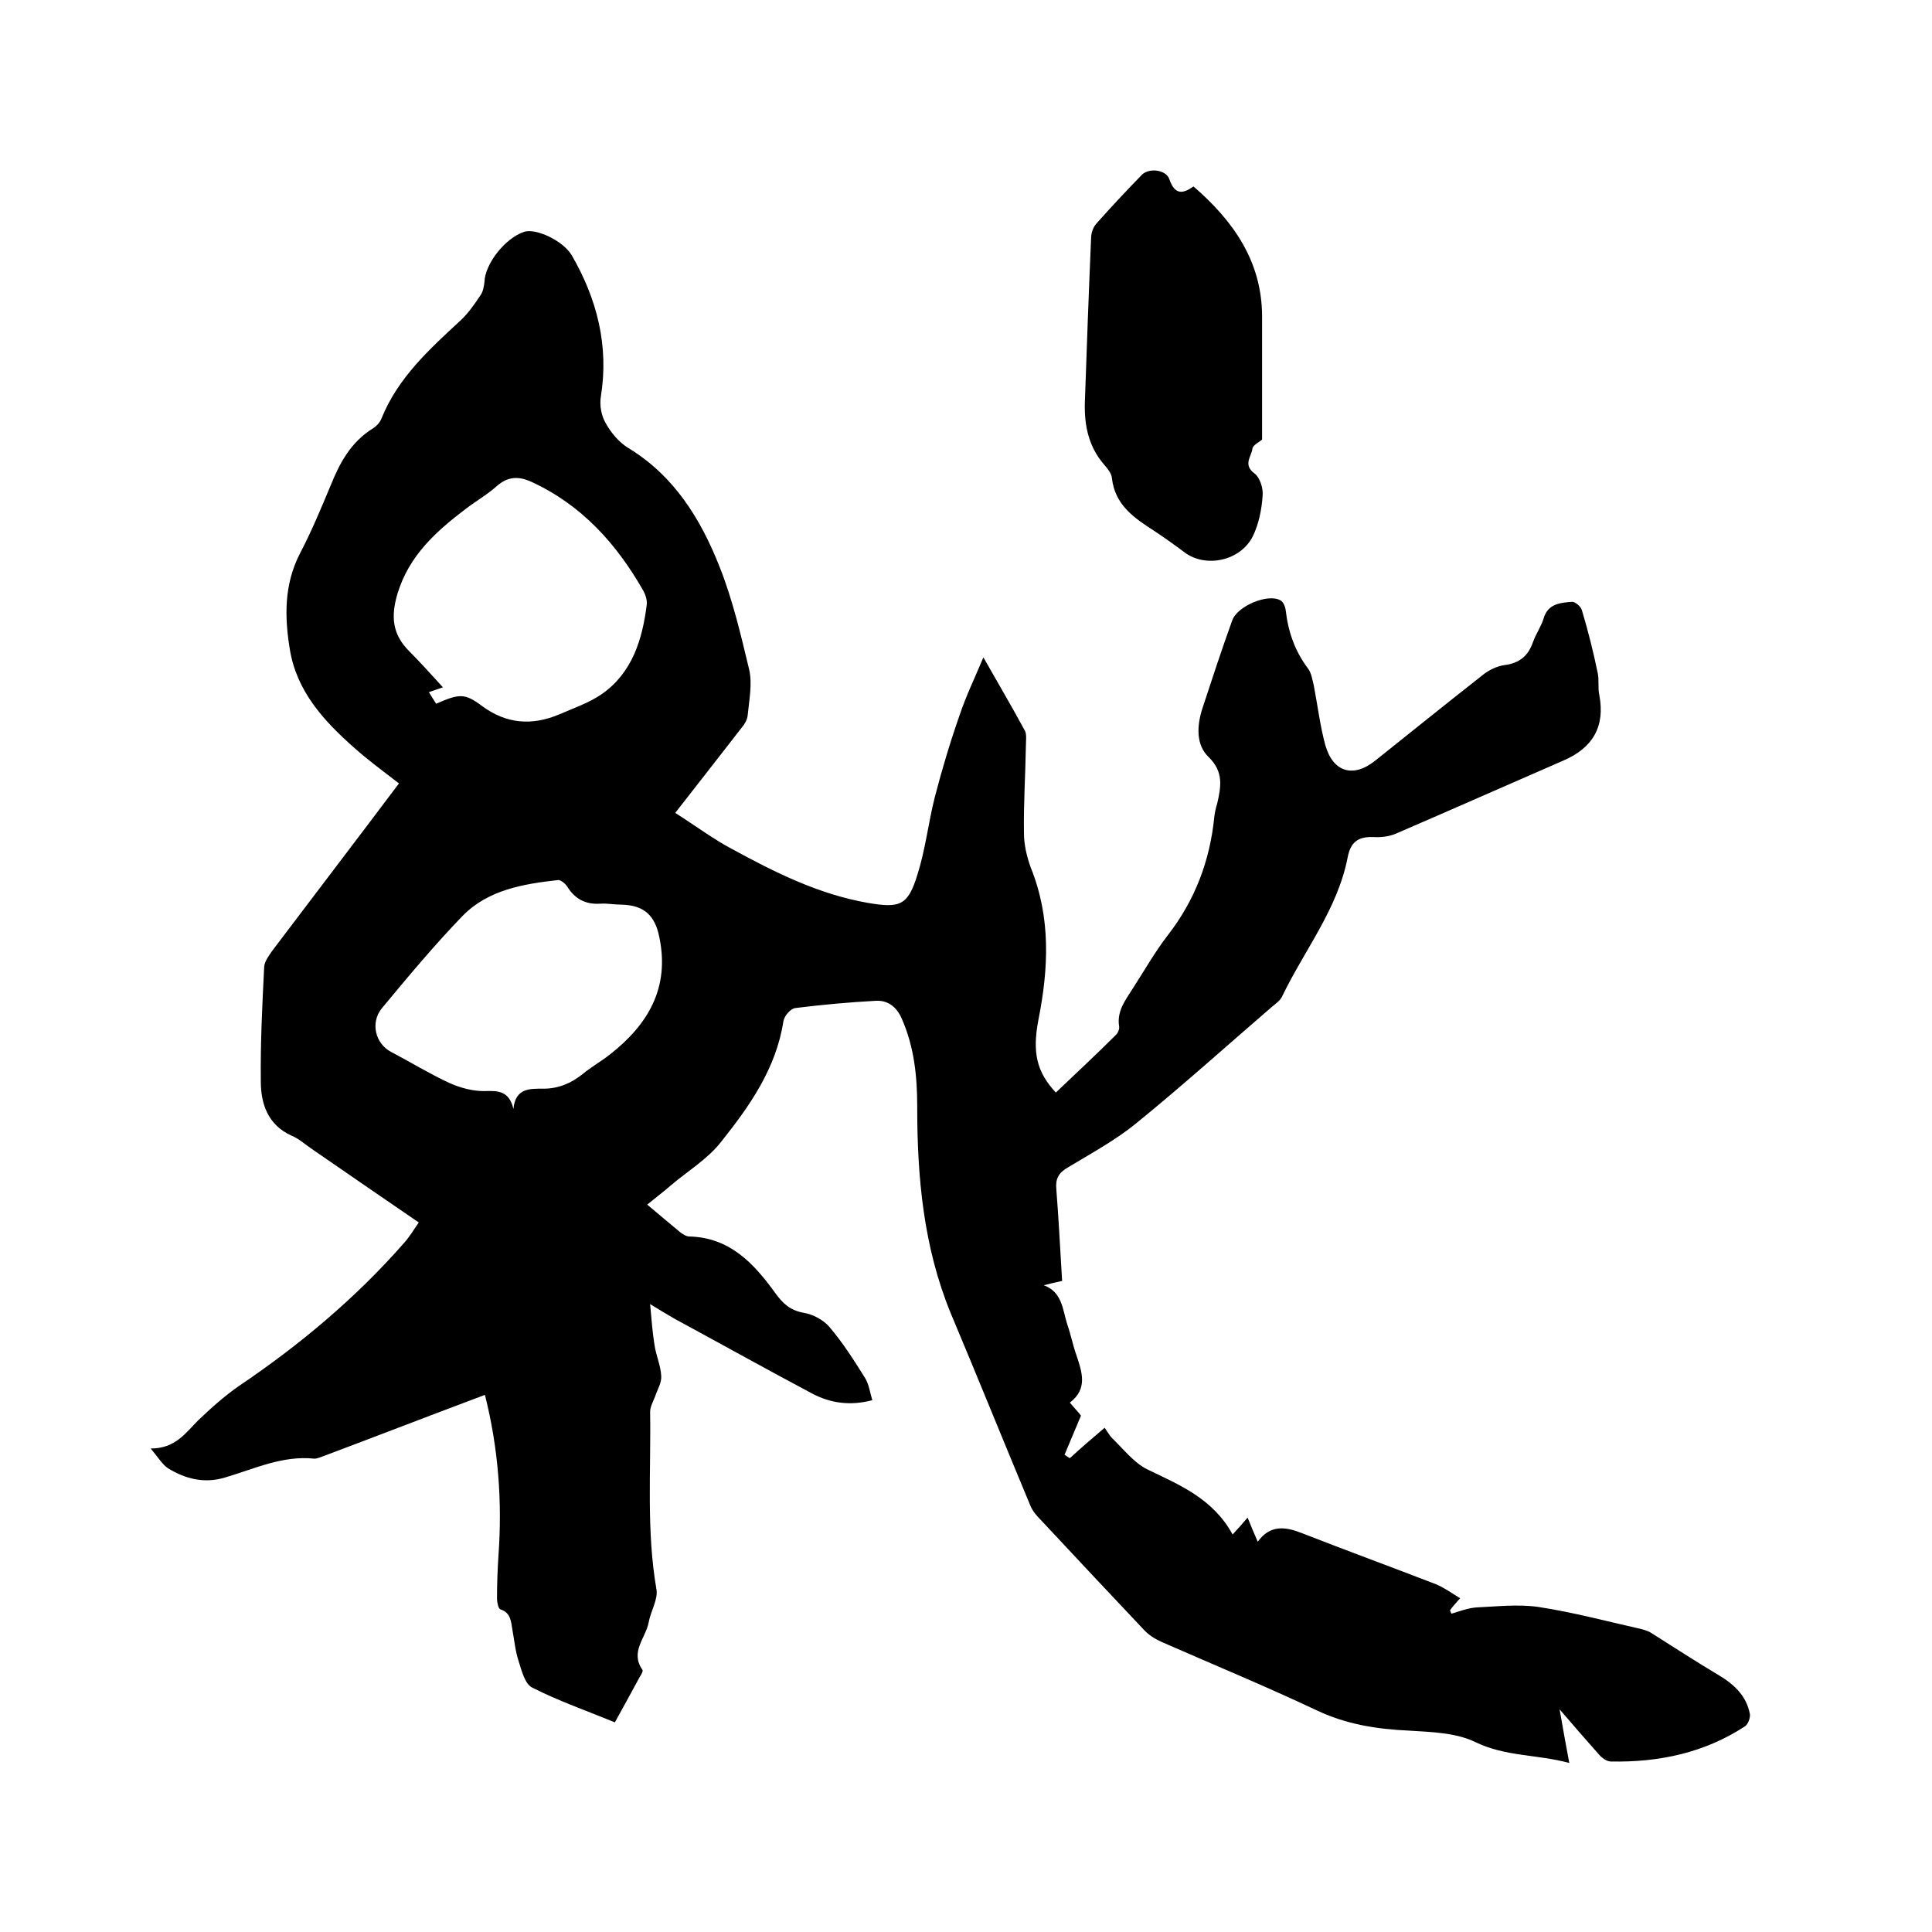
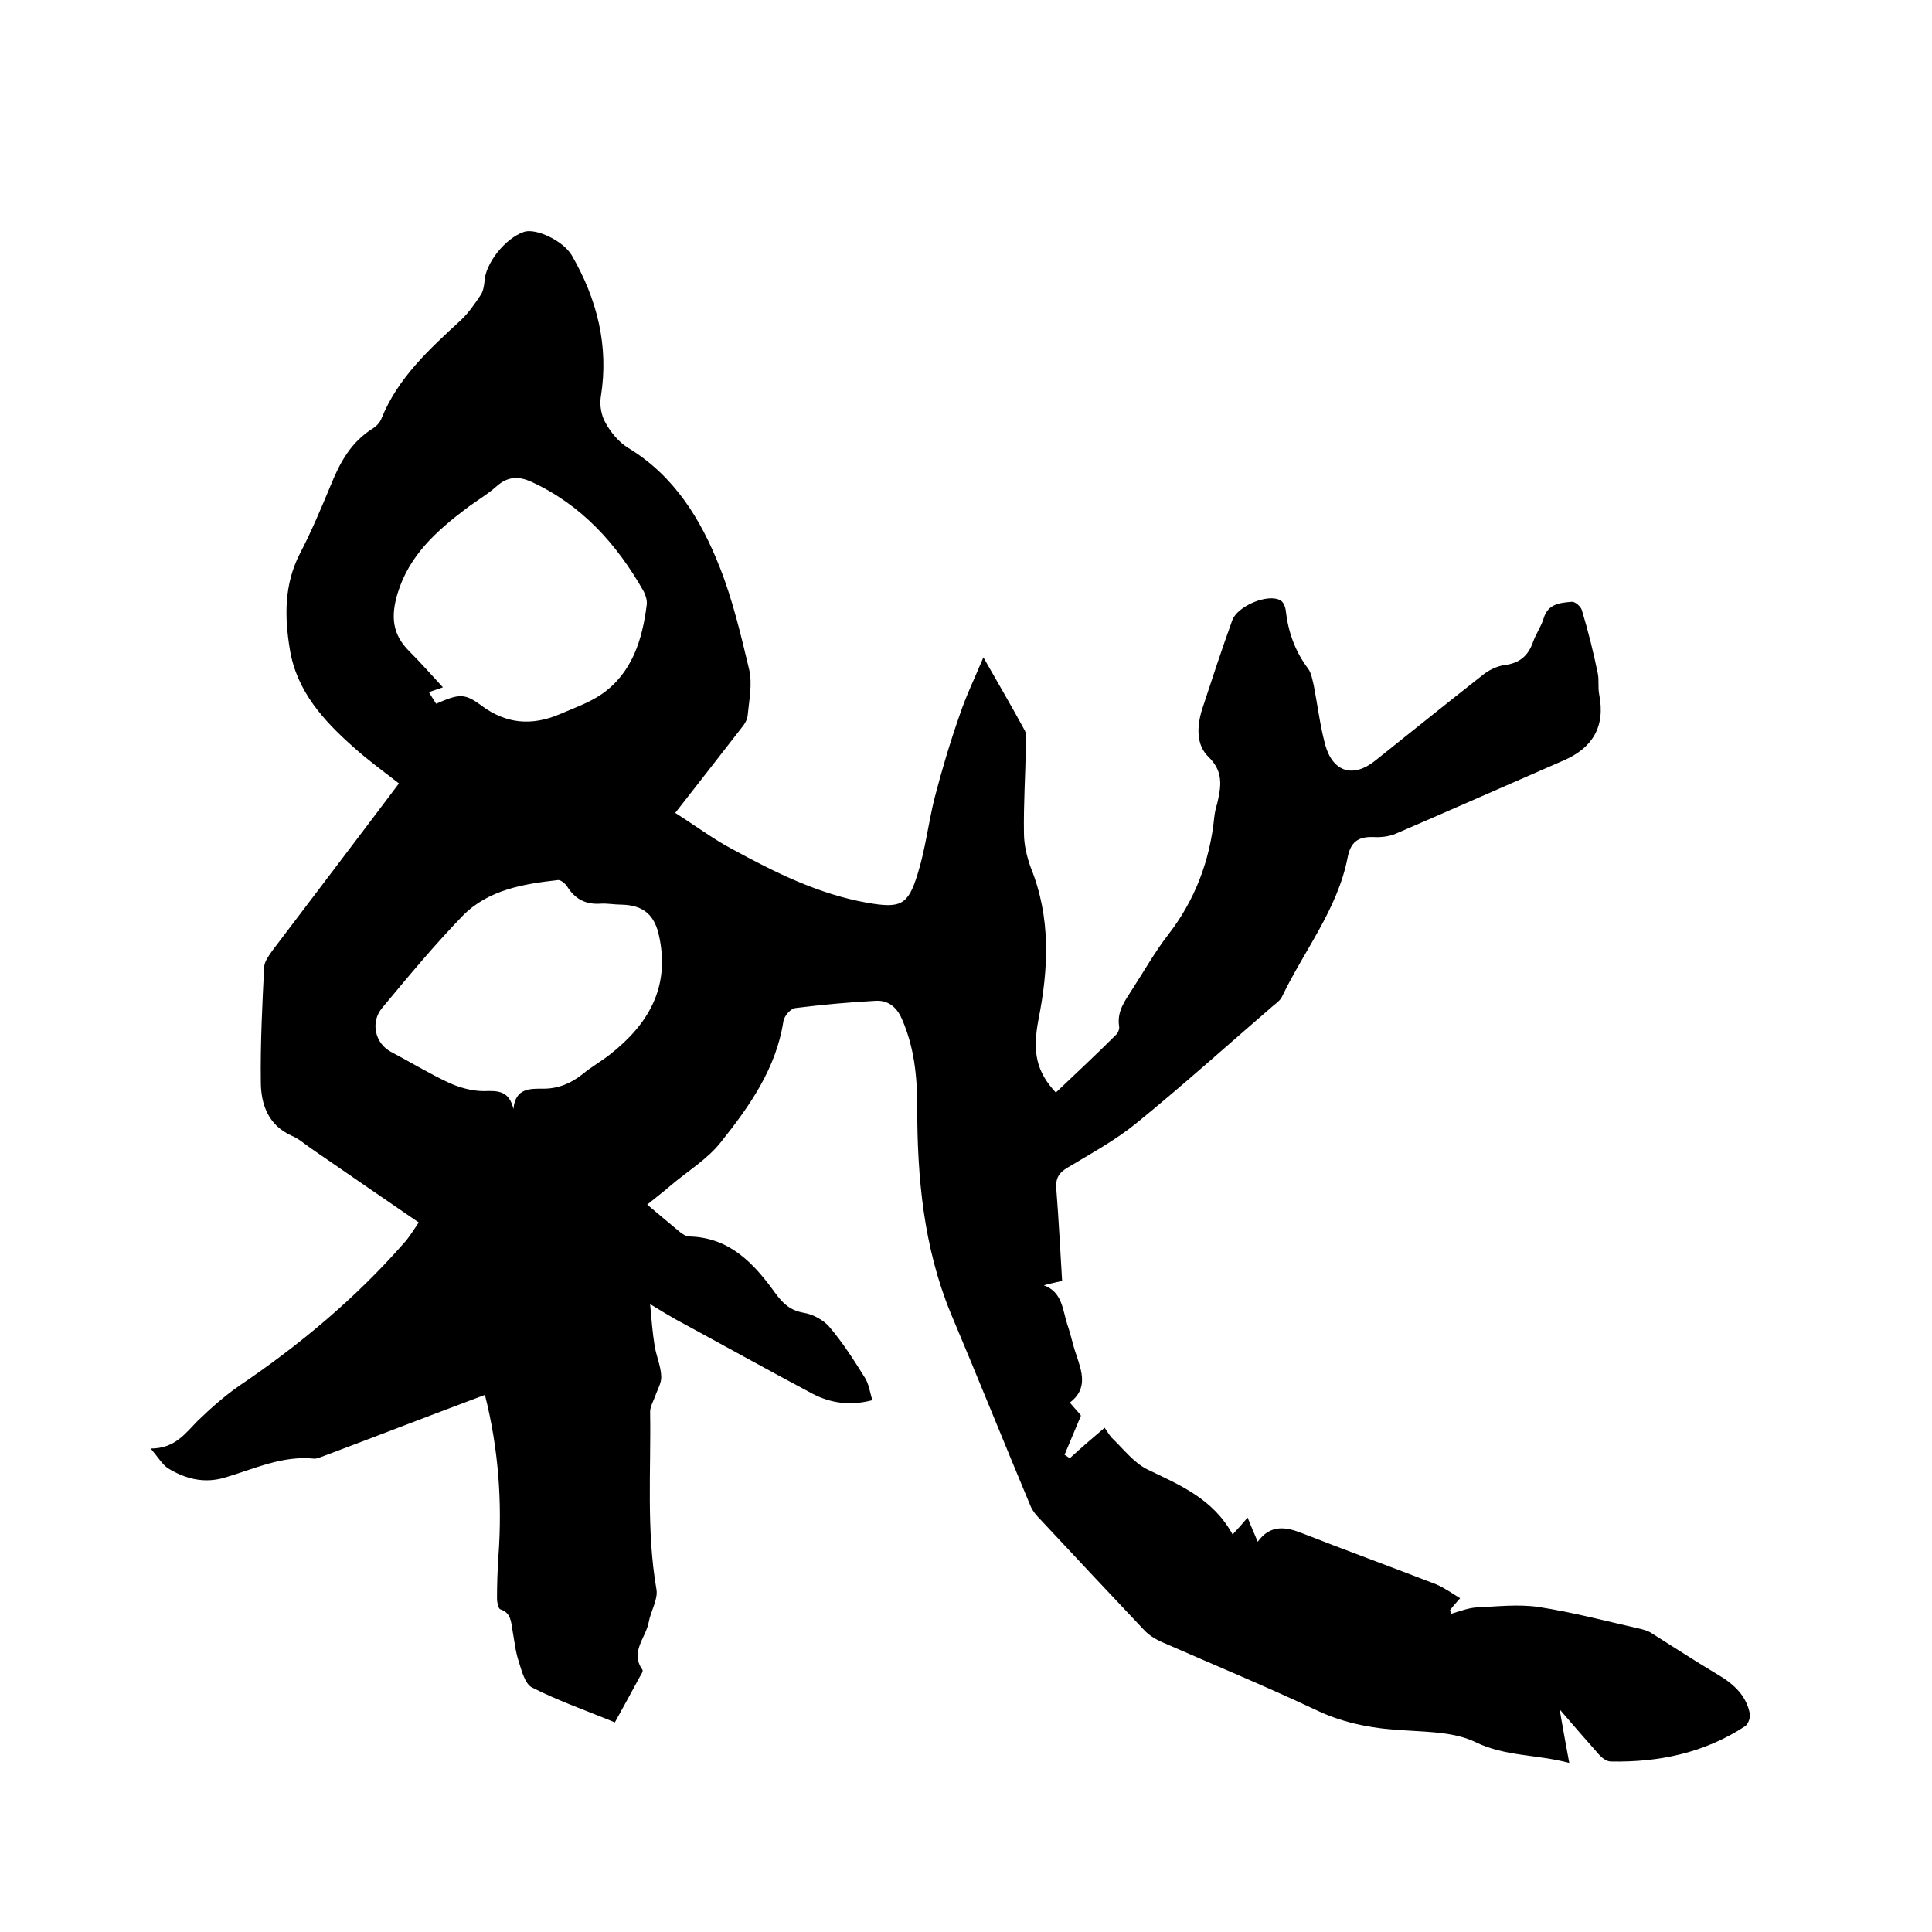
<svg xmlns="http://www.w3.org/2000/svg" enable-background="new 0 0 400 400" viewBox="0 0 400 400">
  <path d="m255.2 317.7c1.2-1.3 2-2.2 3.1-3.5.7 1.7 1.3 3.2 2.1 5 2.6-3.6 5.8-3.1 9.1-1.8 9.2 3.6 18.5 7 27.8 10.6 1.7.7 3.2 1.8 5 2.9-1 1.1-1.6 1.8-2.1 2.5.1.2.2.5.3.7 1.7-.5 3.5-1.2 5.2-1.3 4.3-.2 8.6-.7 12.8-.1 7.2 1.1 14.3 3 21.4 4.6.7.2 1.4.4 2 .8 4.6 2.9 9.2 5.9 13.9 8.7 3.2 1.9 5.8 4.3 6.5 8.1.1.8-.4 2.1-1 2.5-8.4 5.5-17.8 7.5-27.8 7.3-.9 0-1.9-.8-2.5-1.5-2.5-2.8-5-5.7-8.1-9.3.7 4.1 1.3 7.3 2 11.1-6.7-1.8-13.2-1.3-19.4-4.3-4.1-2-9.2-2.1-13.9-2.4-6.6-.3-12.9-1.3-19-4.2-10.6-5-21.5-9.5-32.2-14.2-1.3-.6-2.6-1.4-3.6-2.5-7.1-7.5-14.2-15.1-21.3-22.7-.8-.8-1.6-1.7-2.1-2.8-5.6-13.4-11-26.8-16.6-40.1-5.6-13.7-6.9-28-6.9-42.6 0-6.3-.6-12.4-3.2-18.3-1.1-2.5-2.9-3.8-5.3-3.7-5.6.3-11.1.8-16.7 1.5-1 .1-2.3 1.6-2.5 2.7-1.5 9.8-7 17.6-12.9 25-2.8 3.6-7 6.1-10.5 9.1-1.5 1.3-3.1 2.5-4.8 3.9 2.4 2 4.6 3.9 6.8 5.7.5.4 1.3.9 1.9.9 8.4.2 13.4 5.6 17.8 11.7 1.6 2.2 3.1 3.6 5.9 4.1 1.9.3 4.1 1.5 5.3 2.9 2.8 3.3 5.1 6.9 7.4 10.6.8 1.3 1 2.9 1.5 4.6-4.6 1.2-8.6.6-12.3-1.3-9.6-5.1-19.1-10.4-28.7-15.6-1.4-.8-2.7-1.6-5-3 .3 3.4.5 5.9.9 8.4.3 2.2 1.3 4.3 1.4 6.5.1 1.4-.8 2.8-1.3 4.3-.4 1-1 2.1-1 3.1.2 12.3-.8 24.5 1.3 36.7.4 2.1-1.2 4.6-1.6 6.9-.6 3.2-3.9 6.1-1.3 9.8.2.2-.2 1-.5 1.4-1.7 3.1-3.3 6.1-5.2 9.5-5.8-2.4-11.6-4.4-17.1-7.2-1.5-.7-2.2-3.5-2.8-5.4-.7-2.1-.9-4.3-1.3-6.5-.3-1.7-.3-3.6-2.5-4.3-.4-.1-.7-1.4-.7-2.2 0-3 .1-5.9.3-8.9.8-11.2 0-22.2-2.8-33.3-.8.3-1.6.6-2.4.9-10.4 3.9-20.7 7.9-31.1 11.8-.6.2-1.2.5-1.8.5-6.6-.7-12.4 2.1-18.5 3.9-4.3 1.3-8.2.3-11.8-1.9-1.2-.8-2-2.2-3.6-4.1 5.1 0 7.2-3.2 9.8-5.8 2.6-2.5 5.4-5 8.4-7.1 12.6-8.5 24.2-18.2 34.2-29.6 1.1-1.2 2-2.7 3.1-4.3-7.6-5.2-15-10.3-22.4-15.4-1.3-.9-2.5-2-4-2.6-4.8-2.2-6.3-6.5-6.3-11.2-.1-7.9.3-15.9.7-23.8.1-1.1 1-2.3 1.7-3.3 8.7-11.5 17.4-22.9 26.2-34.6-3.2-2.5-6.4-4.8-9.4-7.5-6.2-5.5-11.8-11.6-13.2-20.3-1.1-6.7-1.2-13.4 2.1-19.8 2.4-4.6 4.4-9.4 6.4-14.2 1.9-4.7 4.2-8.9 8.7-11.7.8-.5 1.5-1.3 1.8-2.1 3.4-8.4 9.9-14.3 16.4-20.3 1.6-1.5 2.9-3.4 4.1-5.2.5-.7.7-1.8.8-2.7.1-3.8 4.3-9.1 8.2-10.4 2.4-.8 8.1 1.8 9.9 4.9 5.2 9 7.7 18.7 6 29.2-.3 1.8.1 4 1 5.5 1.1 2 2.7 3.9 4.6 5.1 9.6 5.8 15.1 14.8 19 24.7 2.7 6.8 4.4 14.1 6.1 21.2.7 3 0 6.3-.3 9.5-.1.9-.6 1.8-1.2 2.5-4.4 5.7-8.9 11.4-13.8 17.7 4.4 2.8 8 5.5 11.8 7.5 8.8 4.8 17.8 9.3 27.9 11.1 6.9 1.2 8.5.6 10.5-6 1.6-5.1 2.2-10.5 3.5-15.7 1.5-5.8 3.2-11.5 5.2-17.2 1.3-3.9 3.1-7.6 4.9-11.9 3 5.3 5.9 10.2 8.6 15.2.4.8.2 2.1.2 3.1-.1 6-.5 12.1-.4 18.1 0 2.4.6 4.9 1.4 7.1 4.2 10.4 3.7 20.9 1.6 31.5-1.3 6.8-.4 10.8 3.6 15.1 4.2-4 8.4-7.9 12.5-12 .4-.4.7-1.2.6-1.7-.5-3.2 1.3-5.4 2.8-7.8 2.4-3.7 4.6-7.6 7.3-11.1 5.6-7.2 8.7-15.4 9.6-24.4.1-.9.3-1.9.6-2.8.8-3.5 1.4-6.6-1.8-9.7-2.6-2.5-2.4-6.4-1.3-9.9 2-6.1 4-12.2 6.2-18.3 1-3 7.4-5.7 10-4.2.6.3 1 1.3 1.1 2.1.5 4.4 1.9 8.4 4.6 12 .7.9.9 2.3 1.2 3.5.8 4.1 1.3 8.4 2.4 12.4 1.6 5.6 5.8 6.8 10.3 3.2 7.4-5.9 14.7-11.8 22.1-17.6 1.3-1.1 3.1-2 4.7-2.2 3.1-.4 4.9-1.9 5.9-4.8.6-1.7 1.7-3.2 2.2-4.9.9-3 3.4-3.2 5.8-3.4.7-.1 1.9 1 2.1 1.7 1.3 4.3 2.4 8.7 3.3 13.1.3 1.4 0 3 .3 4.4 1.3 6.7-1.4 11.1-7.5 13.7-11.5 5-23 10.1-34.6 15.1-1.4.6-3.1.8-4.7.7-3.2-.1-4.7 1.1-5.3 4.3-2.1 10.7-9 19.2-13.6 28.8-.4.8-1.3 1.4-2 2-9.4 8.1-18.6 16.4-28.2 24.2-4.3 3.5-9.3 6.2-14.1 9.1-1.9 1.1-2.6 2.3-2.4 4.5.5 6.3.8 12.6 1.2 19-1.4.3-2.6.6-3.8.9 3.9 1.4 3.9 5.2 4.9 8.2.7 2 1.1 4.1 1.8 6.1 1.2 3.6 2.5 7.1-1.3 10 1 1.2 1.9 2.1 2.3 2.7-1.2 2.9-2.3 5.5-3.4 8.1.4.2.7.5 1.1.7 2.3-2.1 4.6-4.1 7.2-6.3.5.7.9 1.4 1.4 2 2.4 2.3 4.6 5.2 7.4 6.6 6.6 3.2 13.6 6 17.7 13.5zm-164.9-172c4.8-2.1 5.9-2.2 9.4.4 5.1 3.8 10.4 4.2 16.1 1.8 3-1.3 6.2-2.4 8.8-4.2 6.3-4.4 8.4-11.3 9.3-18.5.1-.9-.2-1.9-.6-2.7-5.6-9.9-12.9-18-23.4-22.8-2.5-1.1-4.7-1.1-7 .9-2 1.8-4.3 3.1-6.4 4.7-6.2 4.7-11.8 9.7-14.2 17.6-1.4 4.7-1.1 8.4 2.4 11.9 2.4 2.4 4.7 5 7 7.5-.8.3-1.8.6-2.9 1 .5.8.9 1.5 1.5 2.4zm16 83.9c.4-4.4 3.5-4.2 6.2-4.2 3.1 0 5.7-1.1 8.1-3 1.8-1.5 3.8-2.6 5.7-4.1 7.9-6.2 12.4-13.8 10.2-24.3-.9-4.5-3.2-6.6-7.8-6.7-1.5 0-3-.3-4.4-.2-3.1.2-5.3-1-6.9-3.6-.4-.6-1.3-1.3-1.8-1.3-7.2.8-14.5 2-19.8 7.4-5.9 6.1-11.3 12.6-16.7 19.1-2.5 3-1.4 7.4 1.9 9.1 4 2.1 7.9 4.5 12 6.4 2.2 1 4.8 1.7 7.2 1.7 2.9-.1 5.2-.1 6.1 3.7z" />
-   <path d="m247.1 38.6c8.2 7.1 14.1 15.4 14.2 26.7v25.7c-.5.5-1.9 1.1-2 1.9-.2 1.6-2 3.3.4 5.1 1.2.9 1.9 3.2 1.7 4.8-.2 2.8-.8 5.7-2 8.2-2.6 5.2-9.8 6.6-14.1 3.4-2-1.5-4.1-3-6.2-4.4-4.2-2.7-8.3-5.4-8.9-11.1-.1-.9-.9-1.9-1.6-2.7-3.2-3.7-4.1-8-4-12.7.4-11.4.8-22.8 1.3-34.2 0-1 .4-2.2 1-2.9 3.1-3.5 6.3-6.9 9.5-10.2 1.5-1.5 5-1.1 5.7.9 1.2 3.5 3 2.9 5 1.5z" />
</svg>